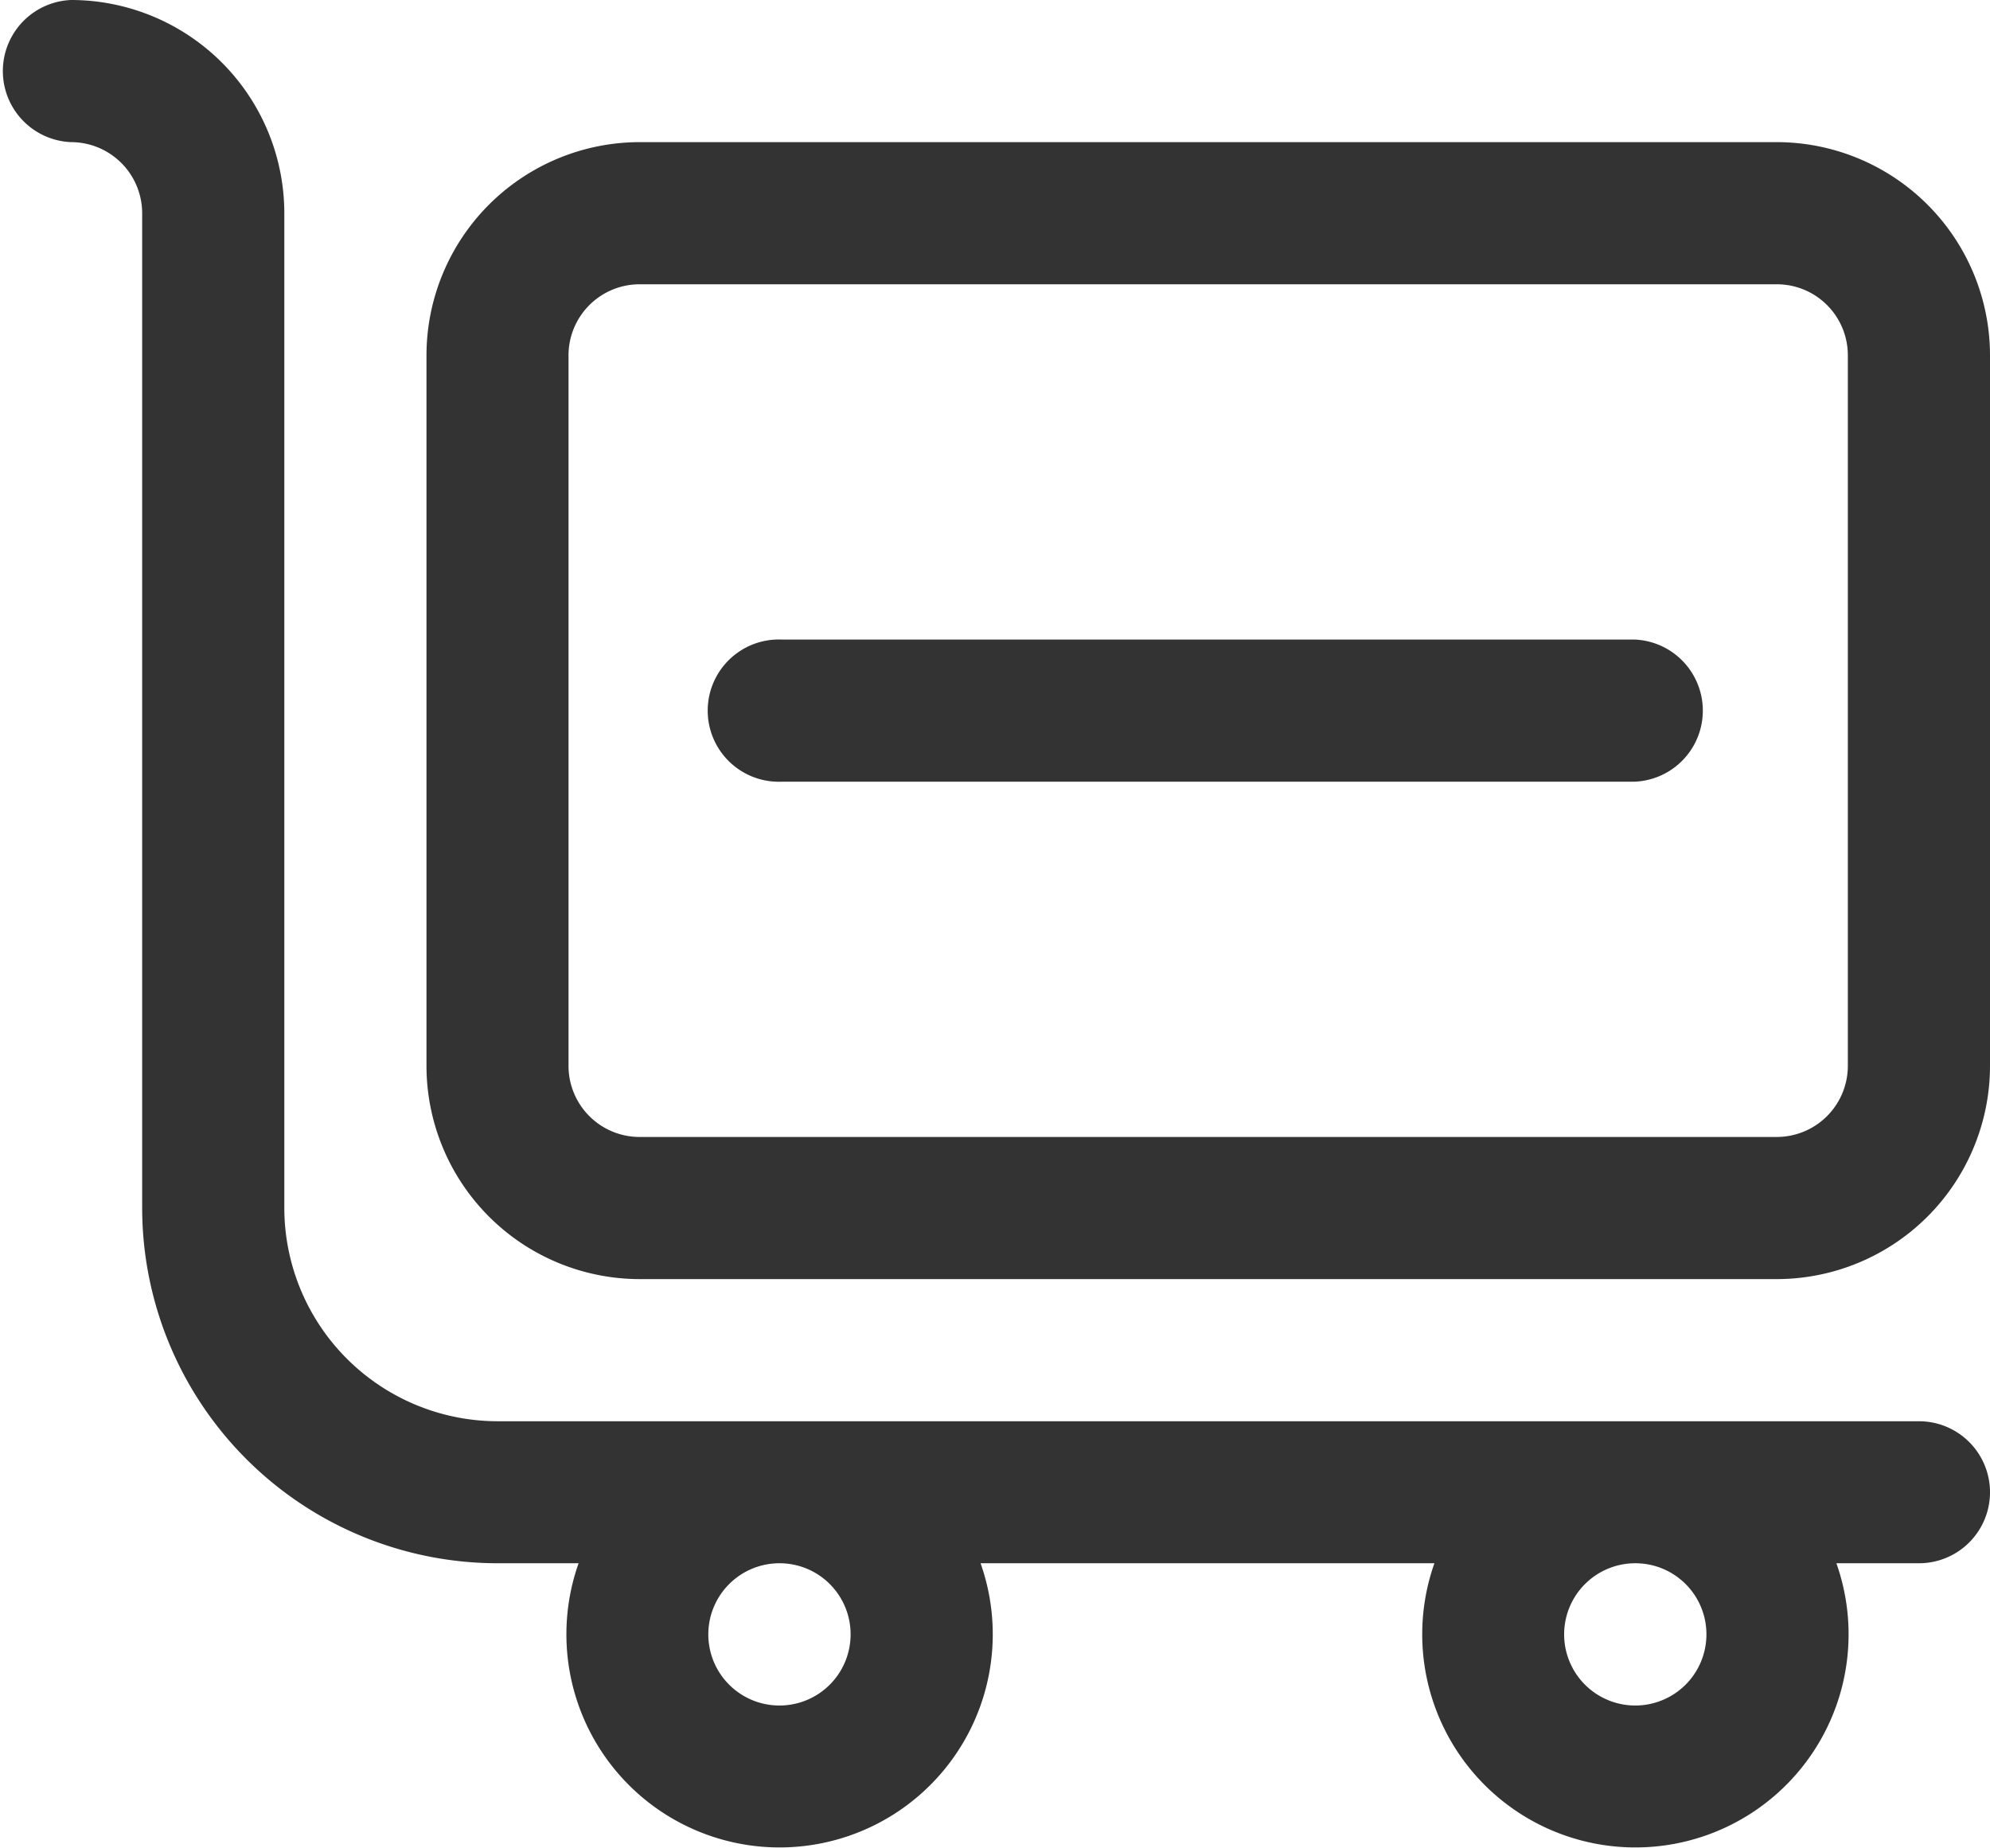
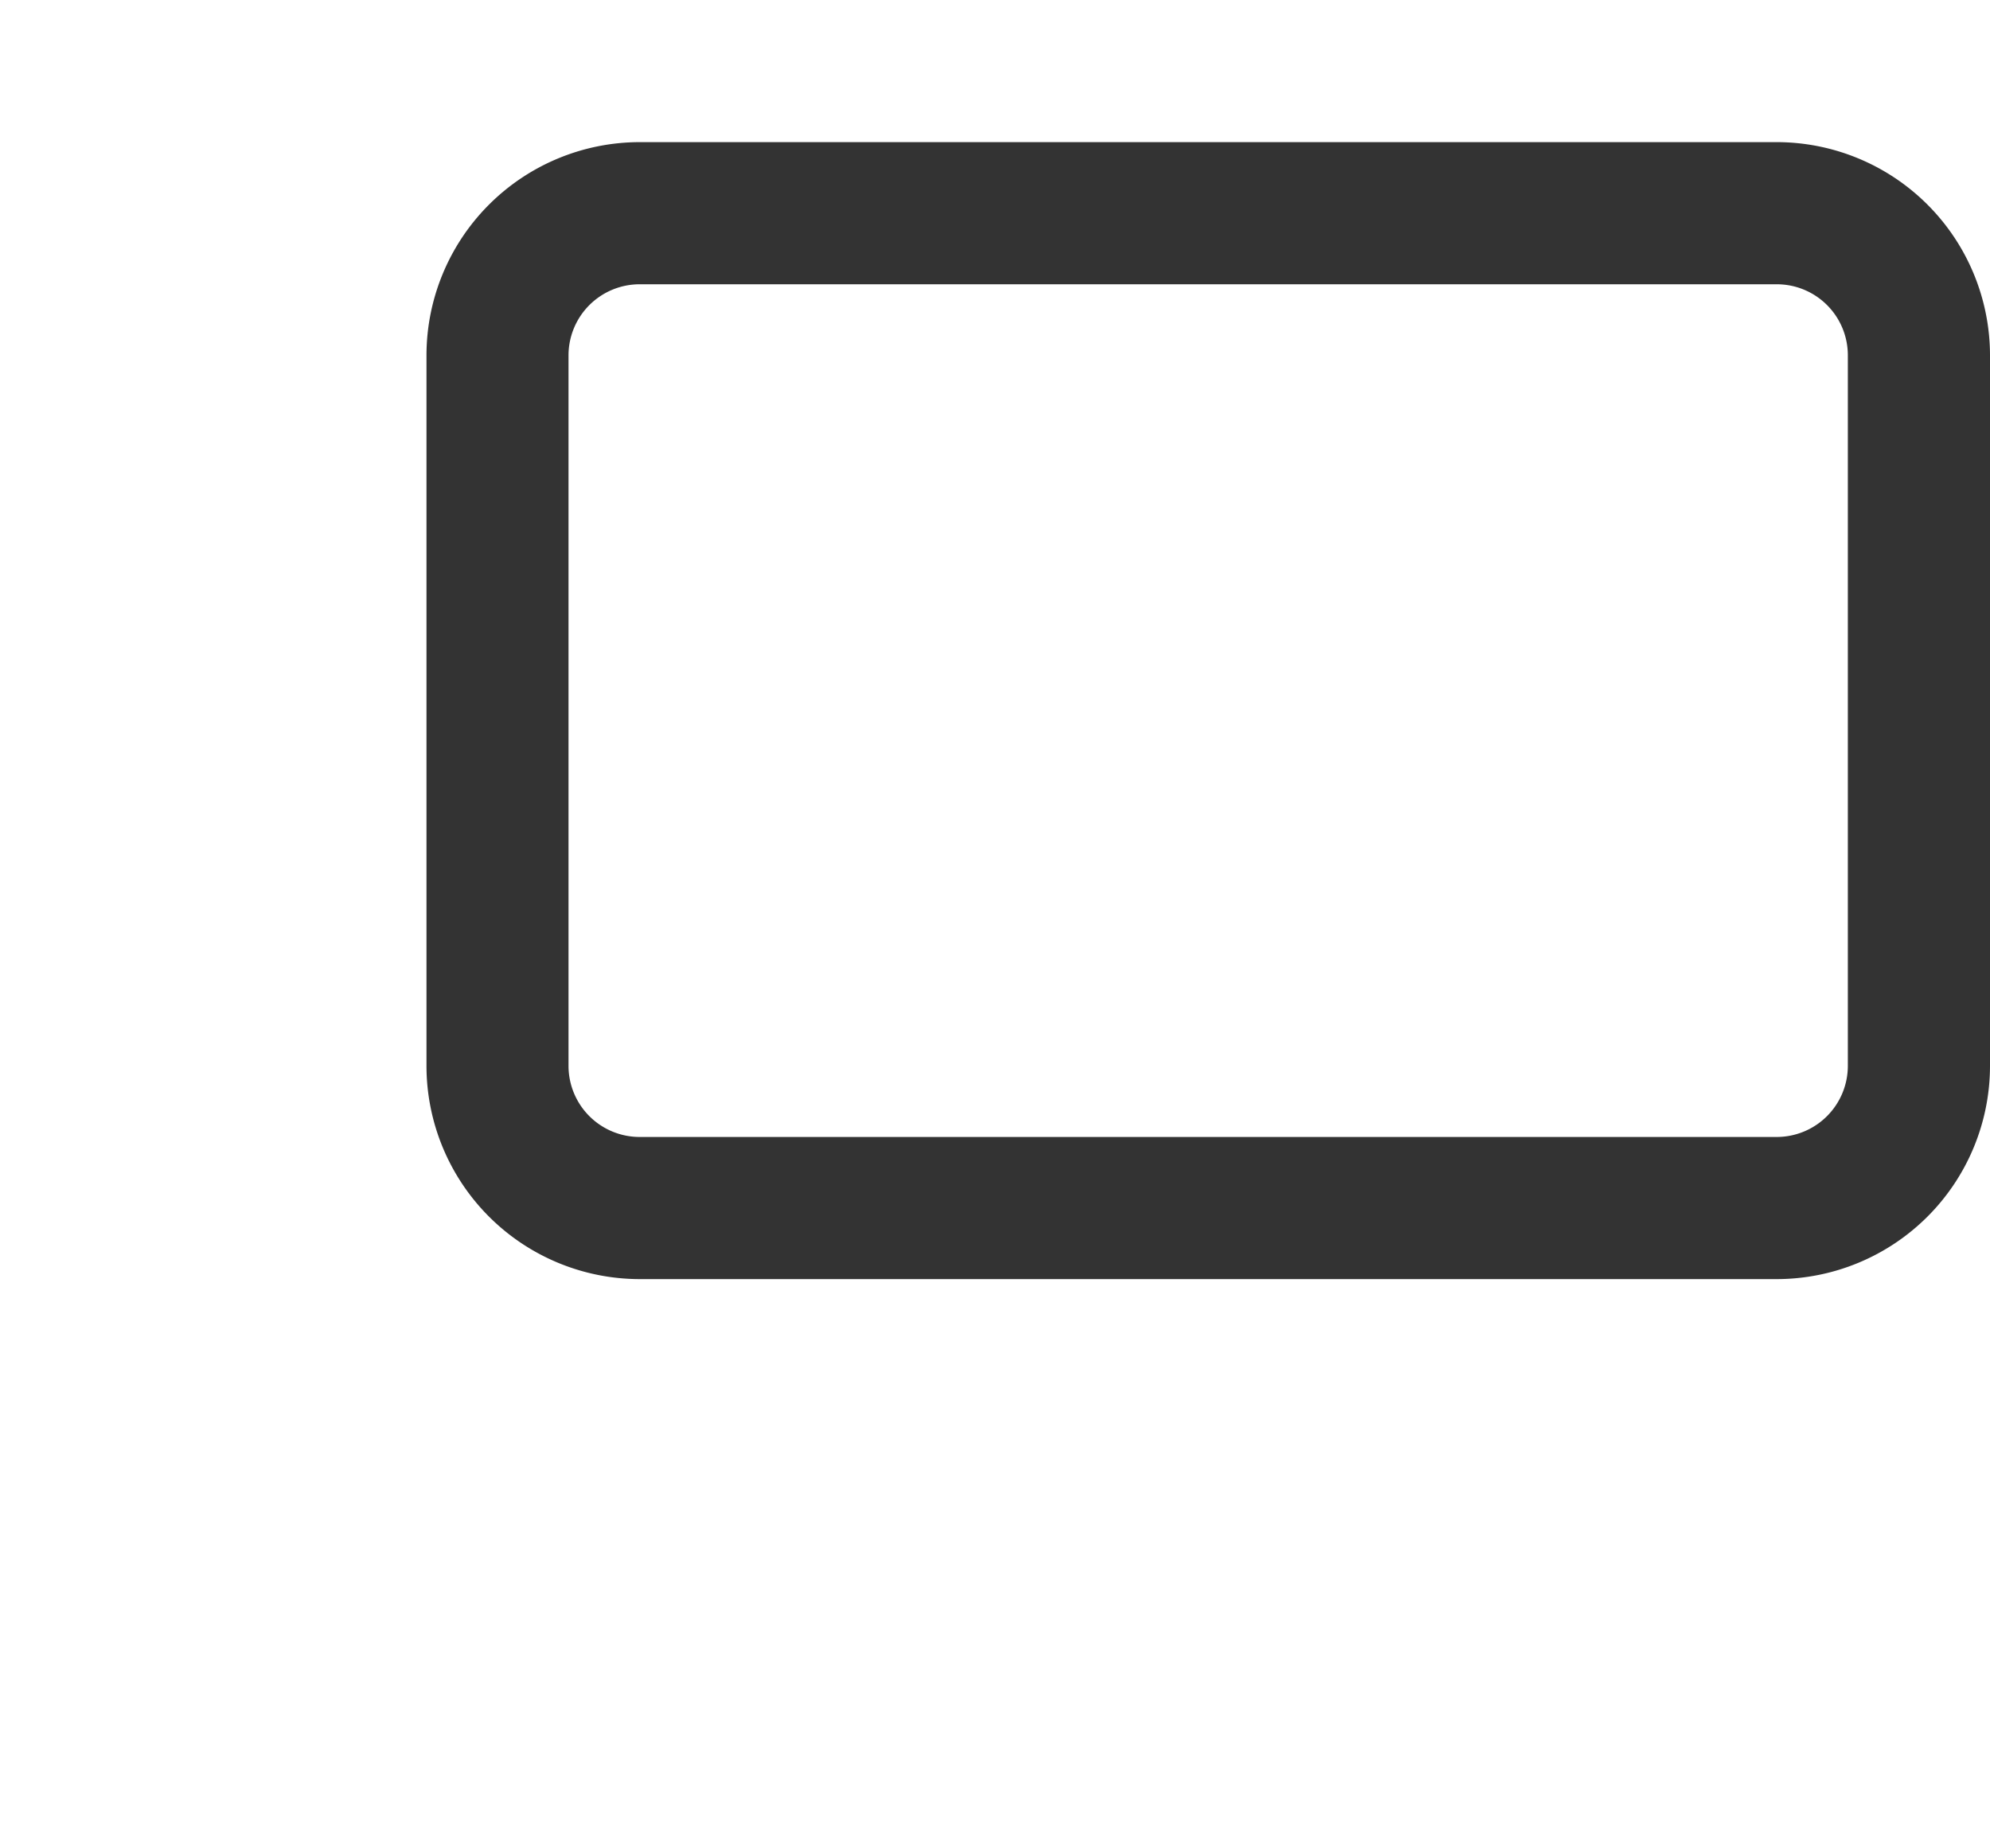
<svg xmlns="http://www.w3.org/2000/svg" viewBox="0 0 160 148.58">
  <defs>
    <style>.cls-1{fill:#333;}</style>
  </defs>
  <g id="图层_2" data-name="图层 2">
    <g id="图层_1-2" data-name="图层 1">
-       <path class="cls-1" d="M154.29,114.29H40A17.17,17.17,0,0,1,22.86,97.14v-80A17.16,17.16,0,0,0,5.71,0a5.72,5.72,0,0,0,0,11.43,5.72,5.72,0,0,1,5.72,5.71v80A28.6,28.6,0,0,0,40,125.71h6.52a17.14,17.14,0,1,0,32.32,0h36.49a17.14,17.14,0,1,0,32.32,0h6.64a5.71,5.71,0,1,0,0-11.42Zm-85.9,17.14a5.72,5.72,0,1,1-5.71-5.72A5.71,5.71,0,0,1,68.39,131.43Zm68.81,0a5.72,5.72,0,1,1-5.71-5.72A5.71,5.71,0,0,1,137.2,131.43Z" />
      <path class="cls-1" d="M142.86,11.43H51.43A17.16,17.16,0,0,0,34.29,28.57V85.71a17.16,17.16,0,0,0,17.14,17.15h91.43A17.16,17.16,0,0,0,160,85.71V28.57A17.16,17.16,0,0,0,142.86,11.43Zm5.71,74.28a5.72,5.72,0,0,1-5.71,5.72H51.43a5.72,5.72,0,0,1-5.72-5.72V28.57a5.72,5.72,0,0,1,5.72-5.71h91.43a5.71,5.71,0,0,1,5.71,5.71Z" />
-       <path class="cls-1" d="M131.43,51.43H62.86a5.72,5.72,0,1,0,0,11.43h68.57a5.72,5.72,0,0,0,0-11.43Z" />
    </g>
  </g>
</svg>